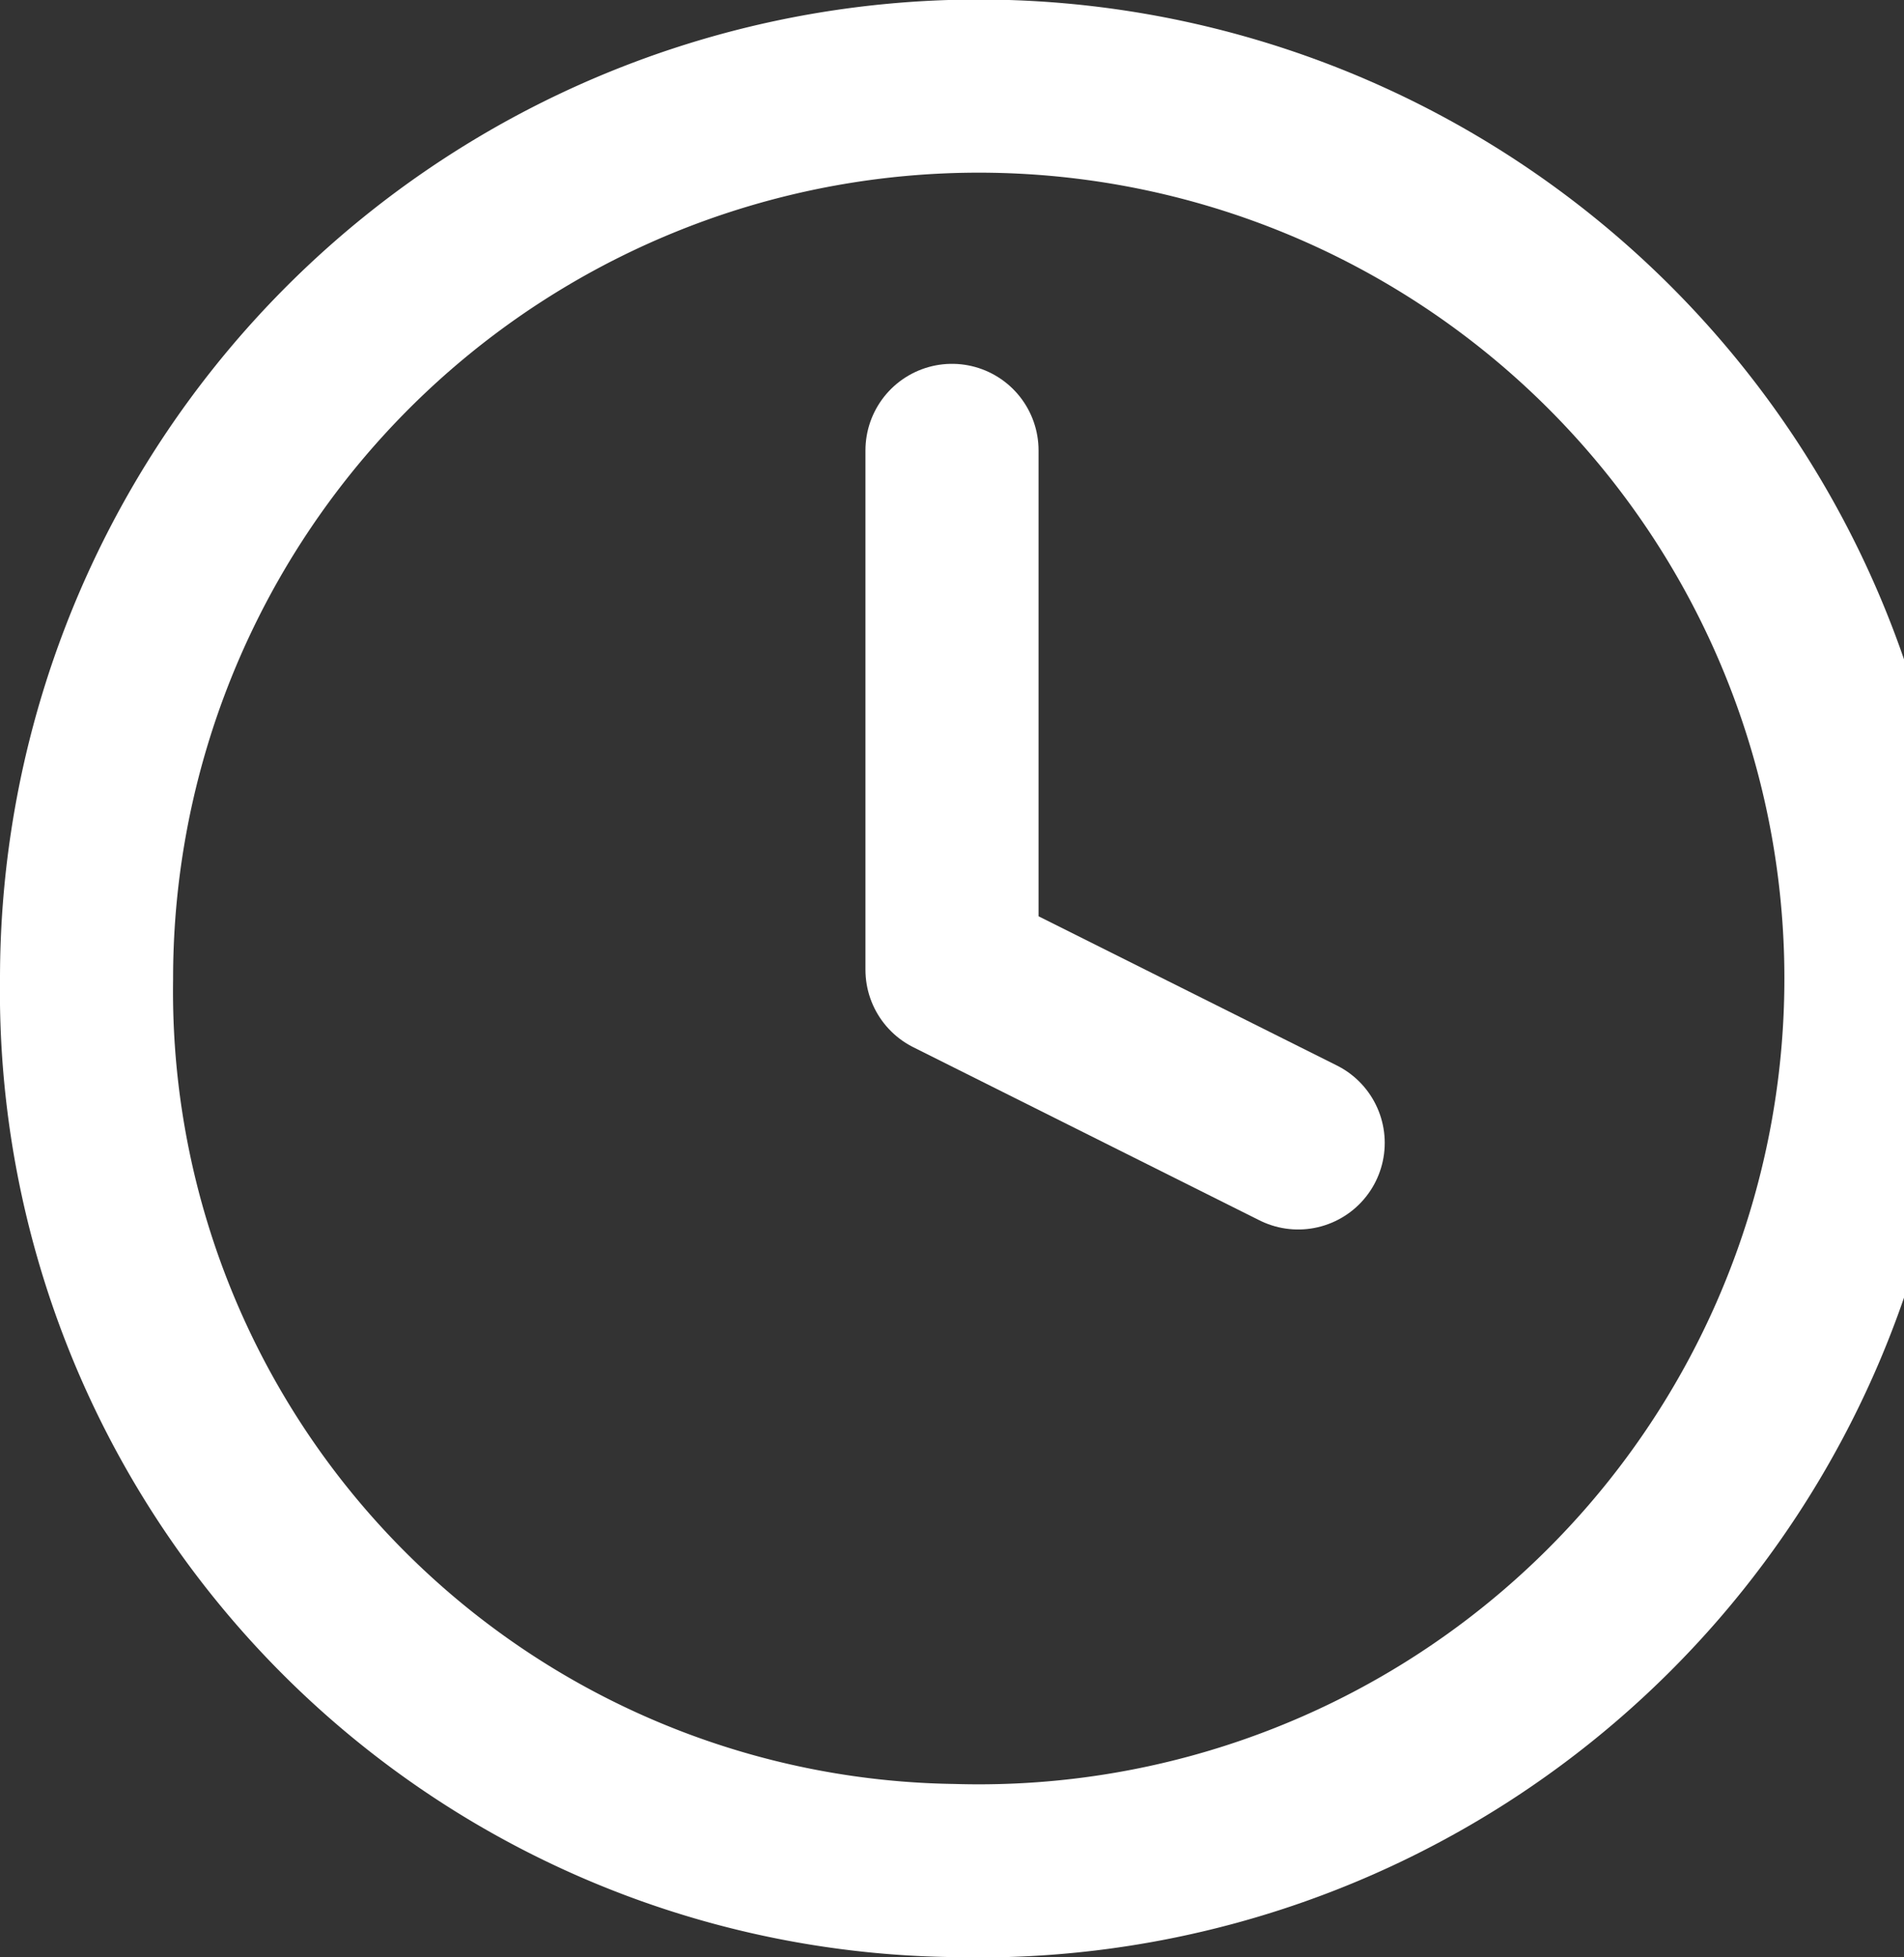
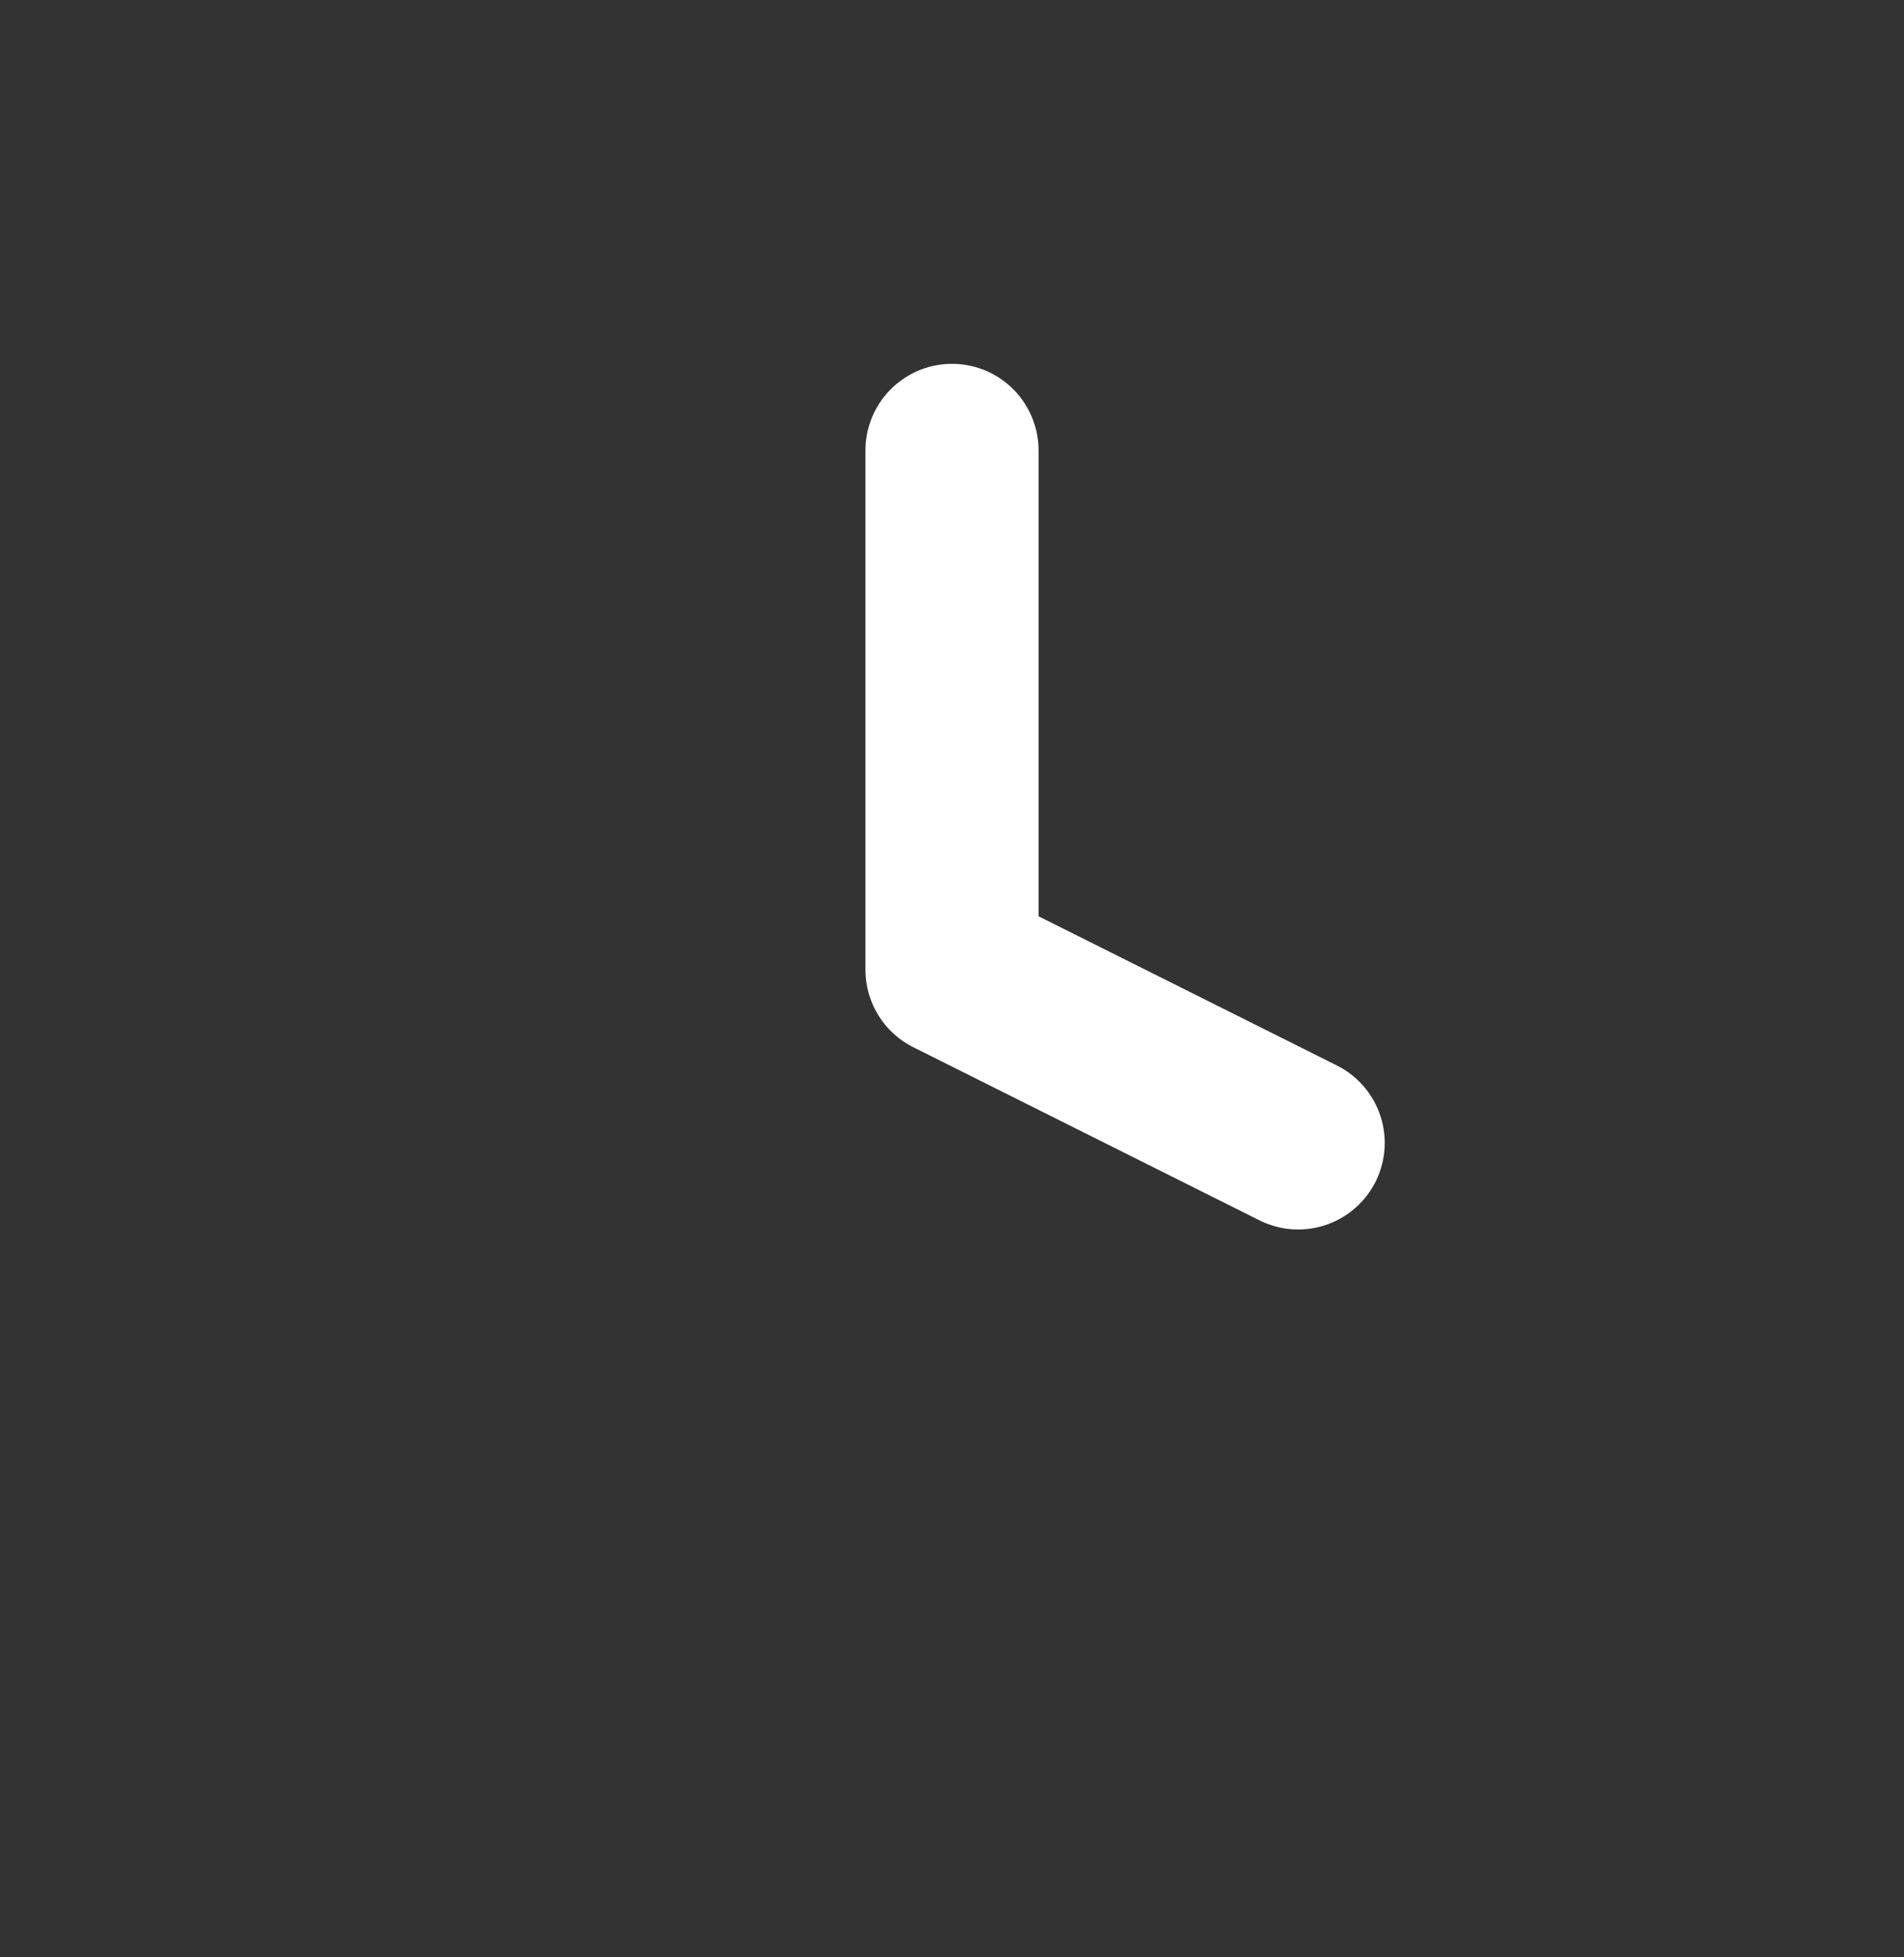
<svg xmlns="http://www.w3.org/2000/svg" width="22" height="22.608" viewBox="0 0 22 22.608">
  <rect x="0" y="0" width="22" height="22.608" fill="#333333" stroke="none" />
  <g id="Component_4_13" data-name="Component 4 – 13" transform="translate(1 1)">
-     <path id="Path_426" data-name="Path 426" d="M60,1296.608a10.309,10.309,0,1,0-10-10.3A10.157,10.157,0,0,0,60,1296.608Z" transform="translate(-50 -1276)" fill="none" stroke="#fff" stroke-linecap="round" stroke-linejoin="round" stroke-width="2" />
    <path id="Path_427" data-name="Path 427" d="M60,1280v6l4,2" transform="translate(-50 -1275.797)" fill="none" stroke="#fff" stroke-linecap="round" stroke-linejoin="round" stroke-width="2" />
  </g>
</svg>